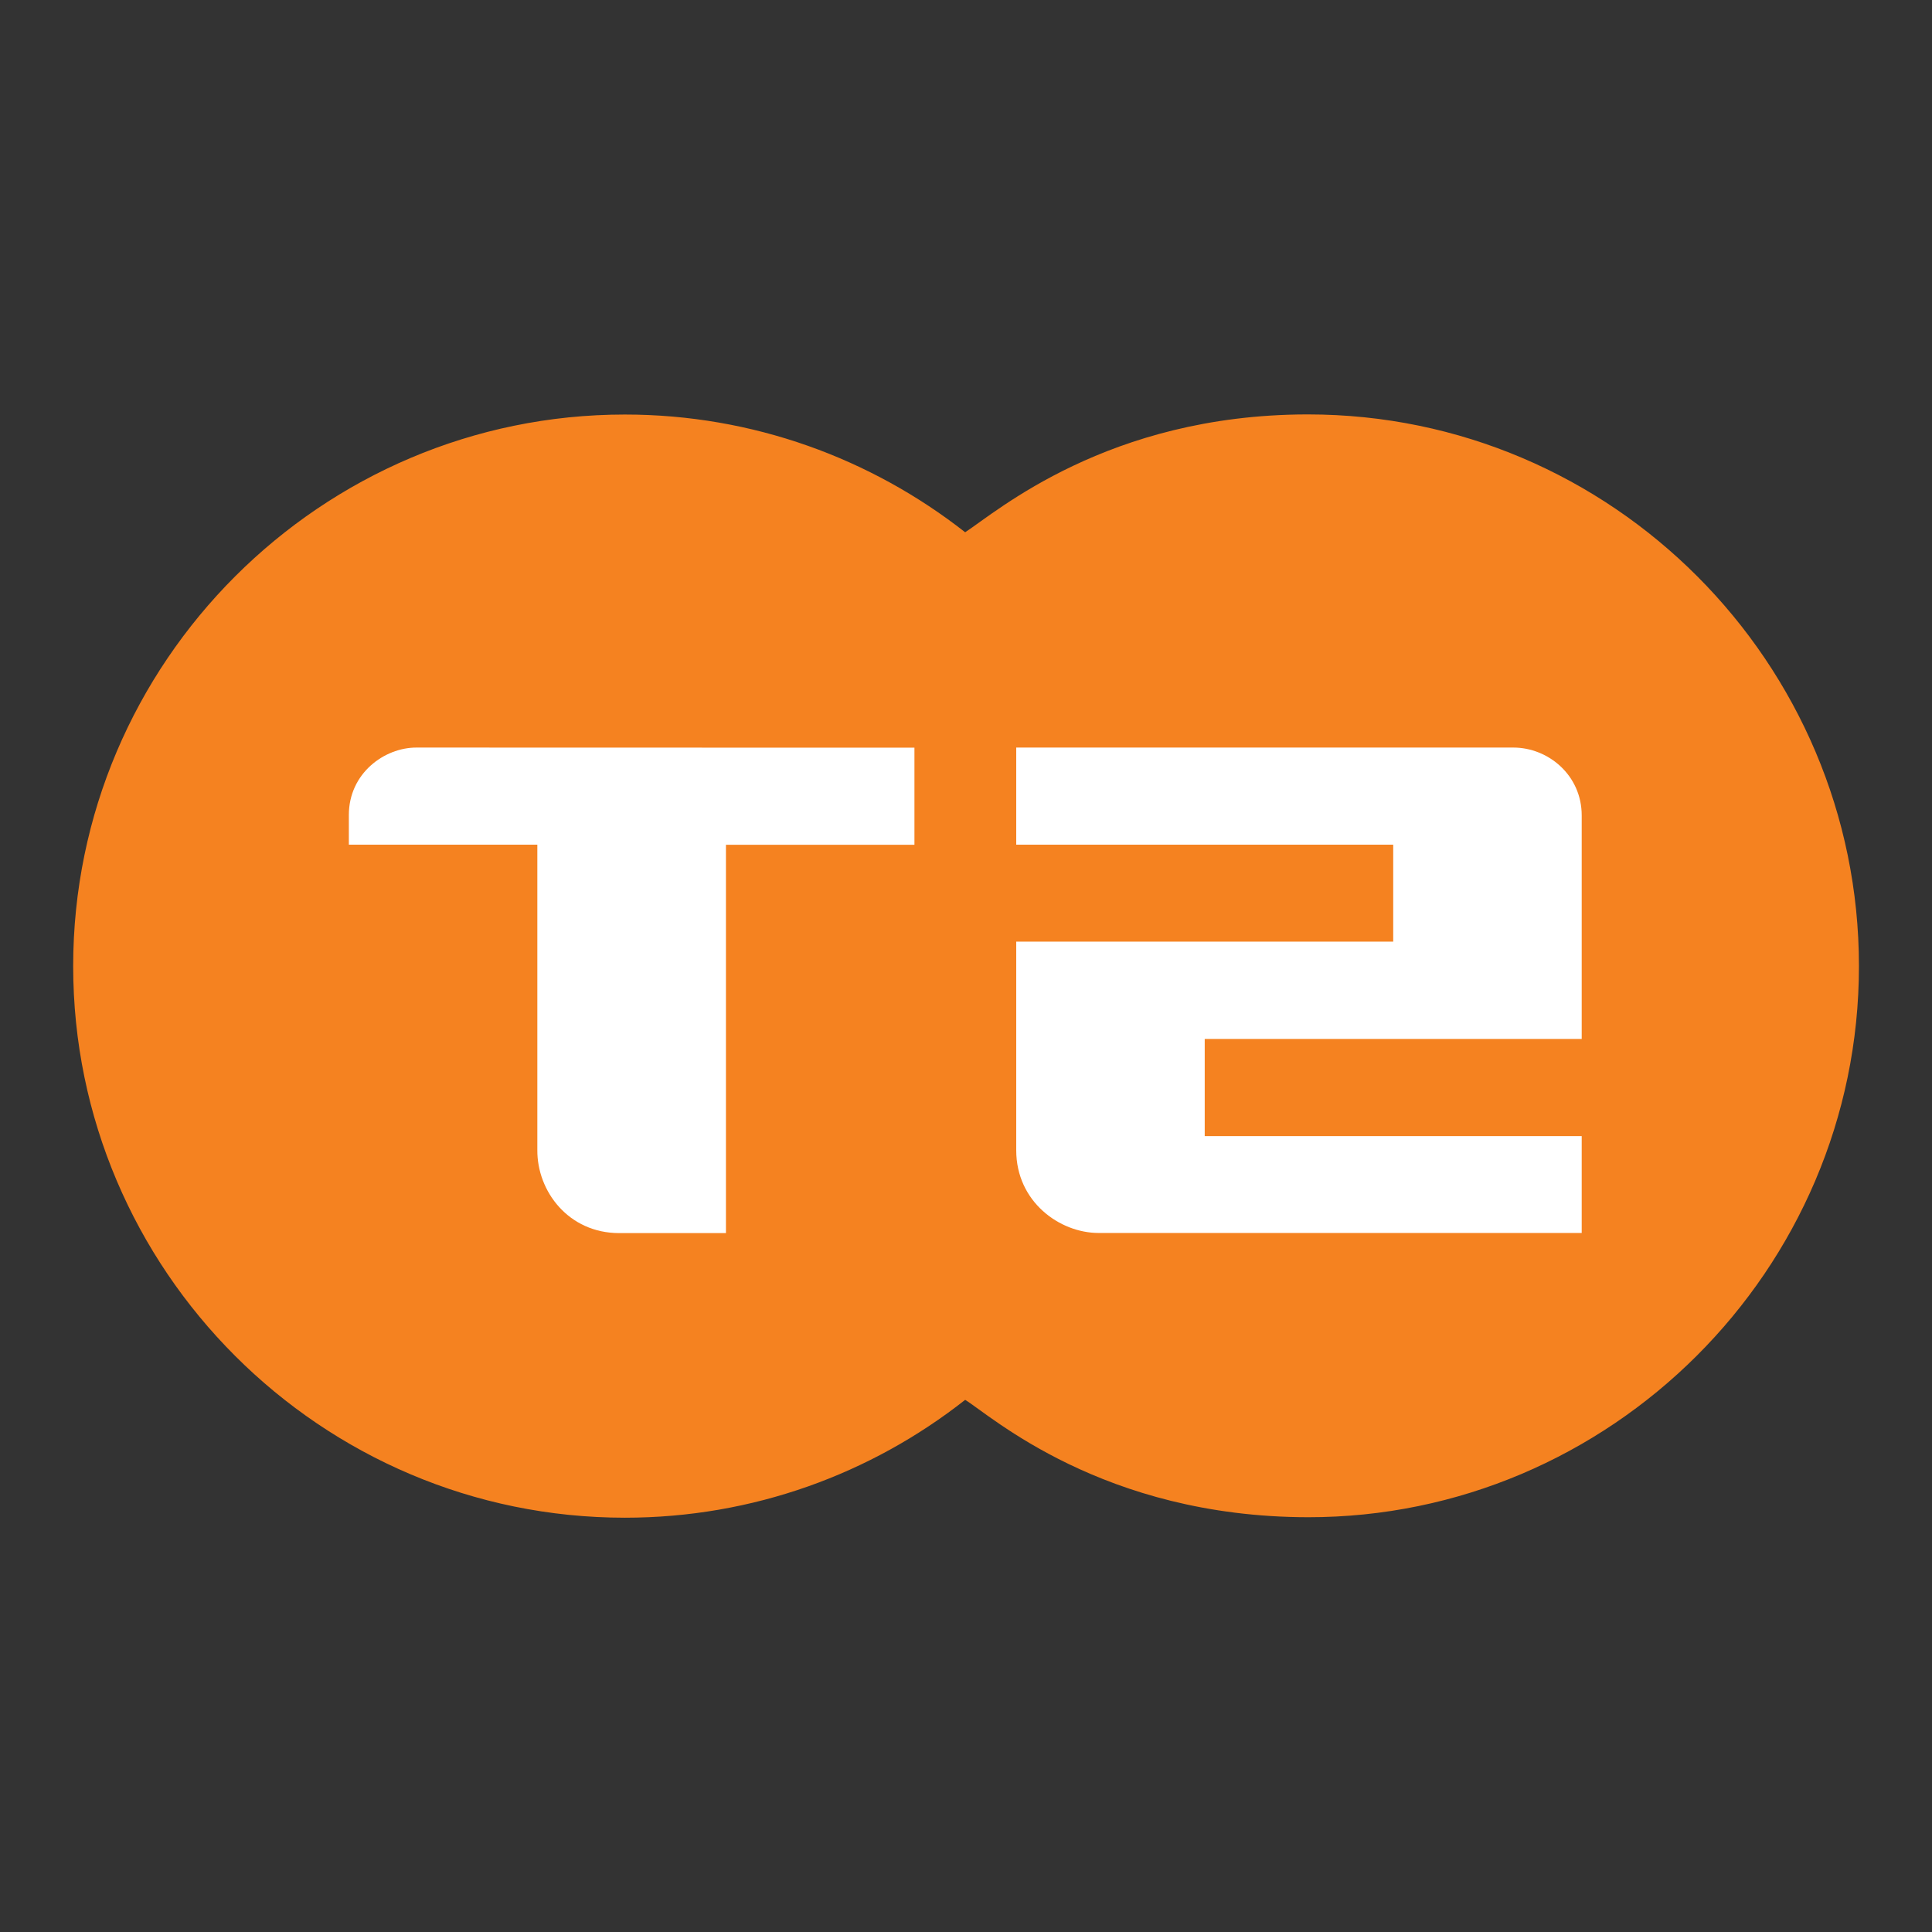
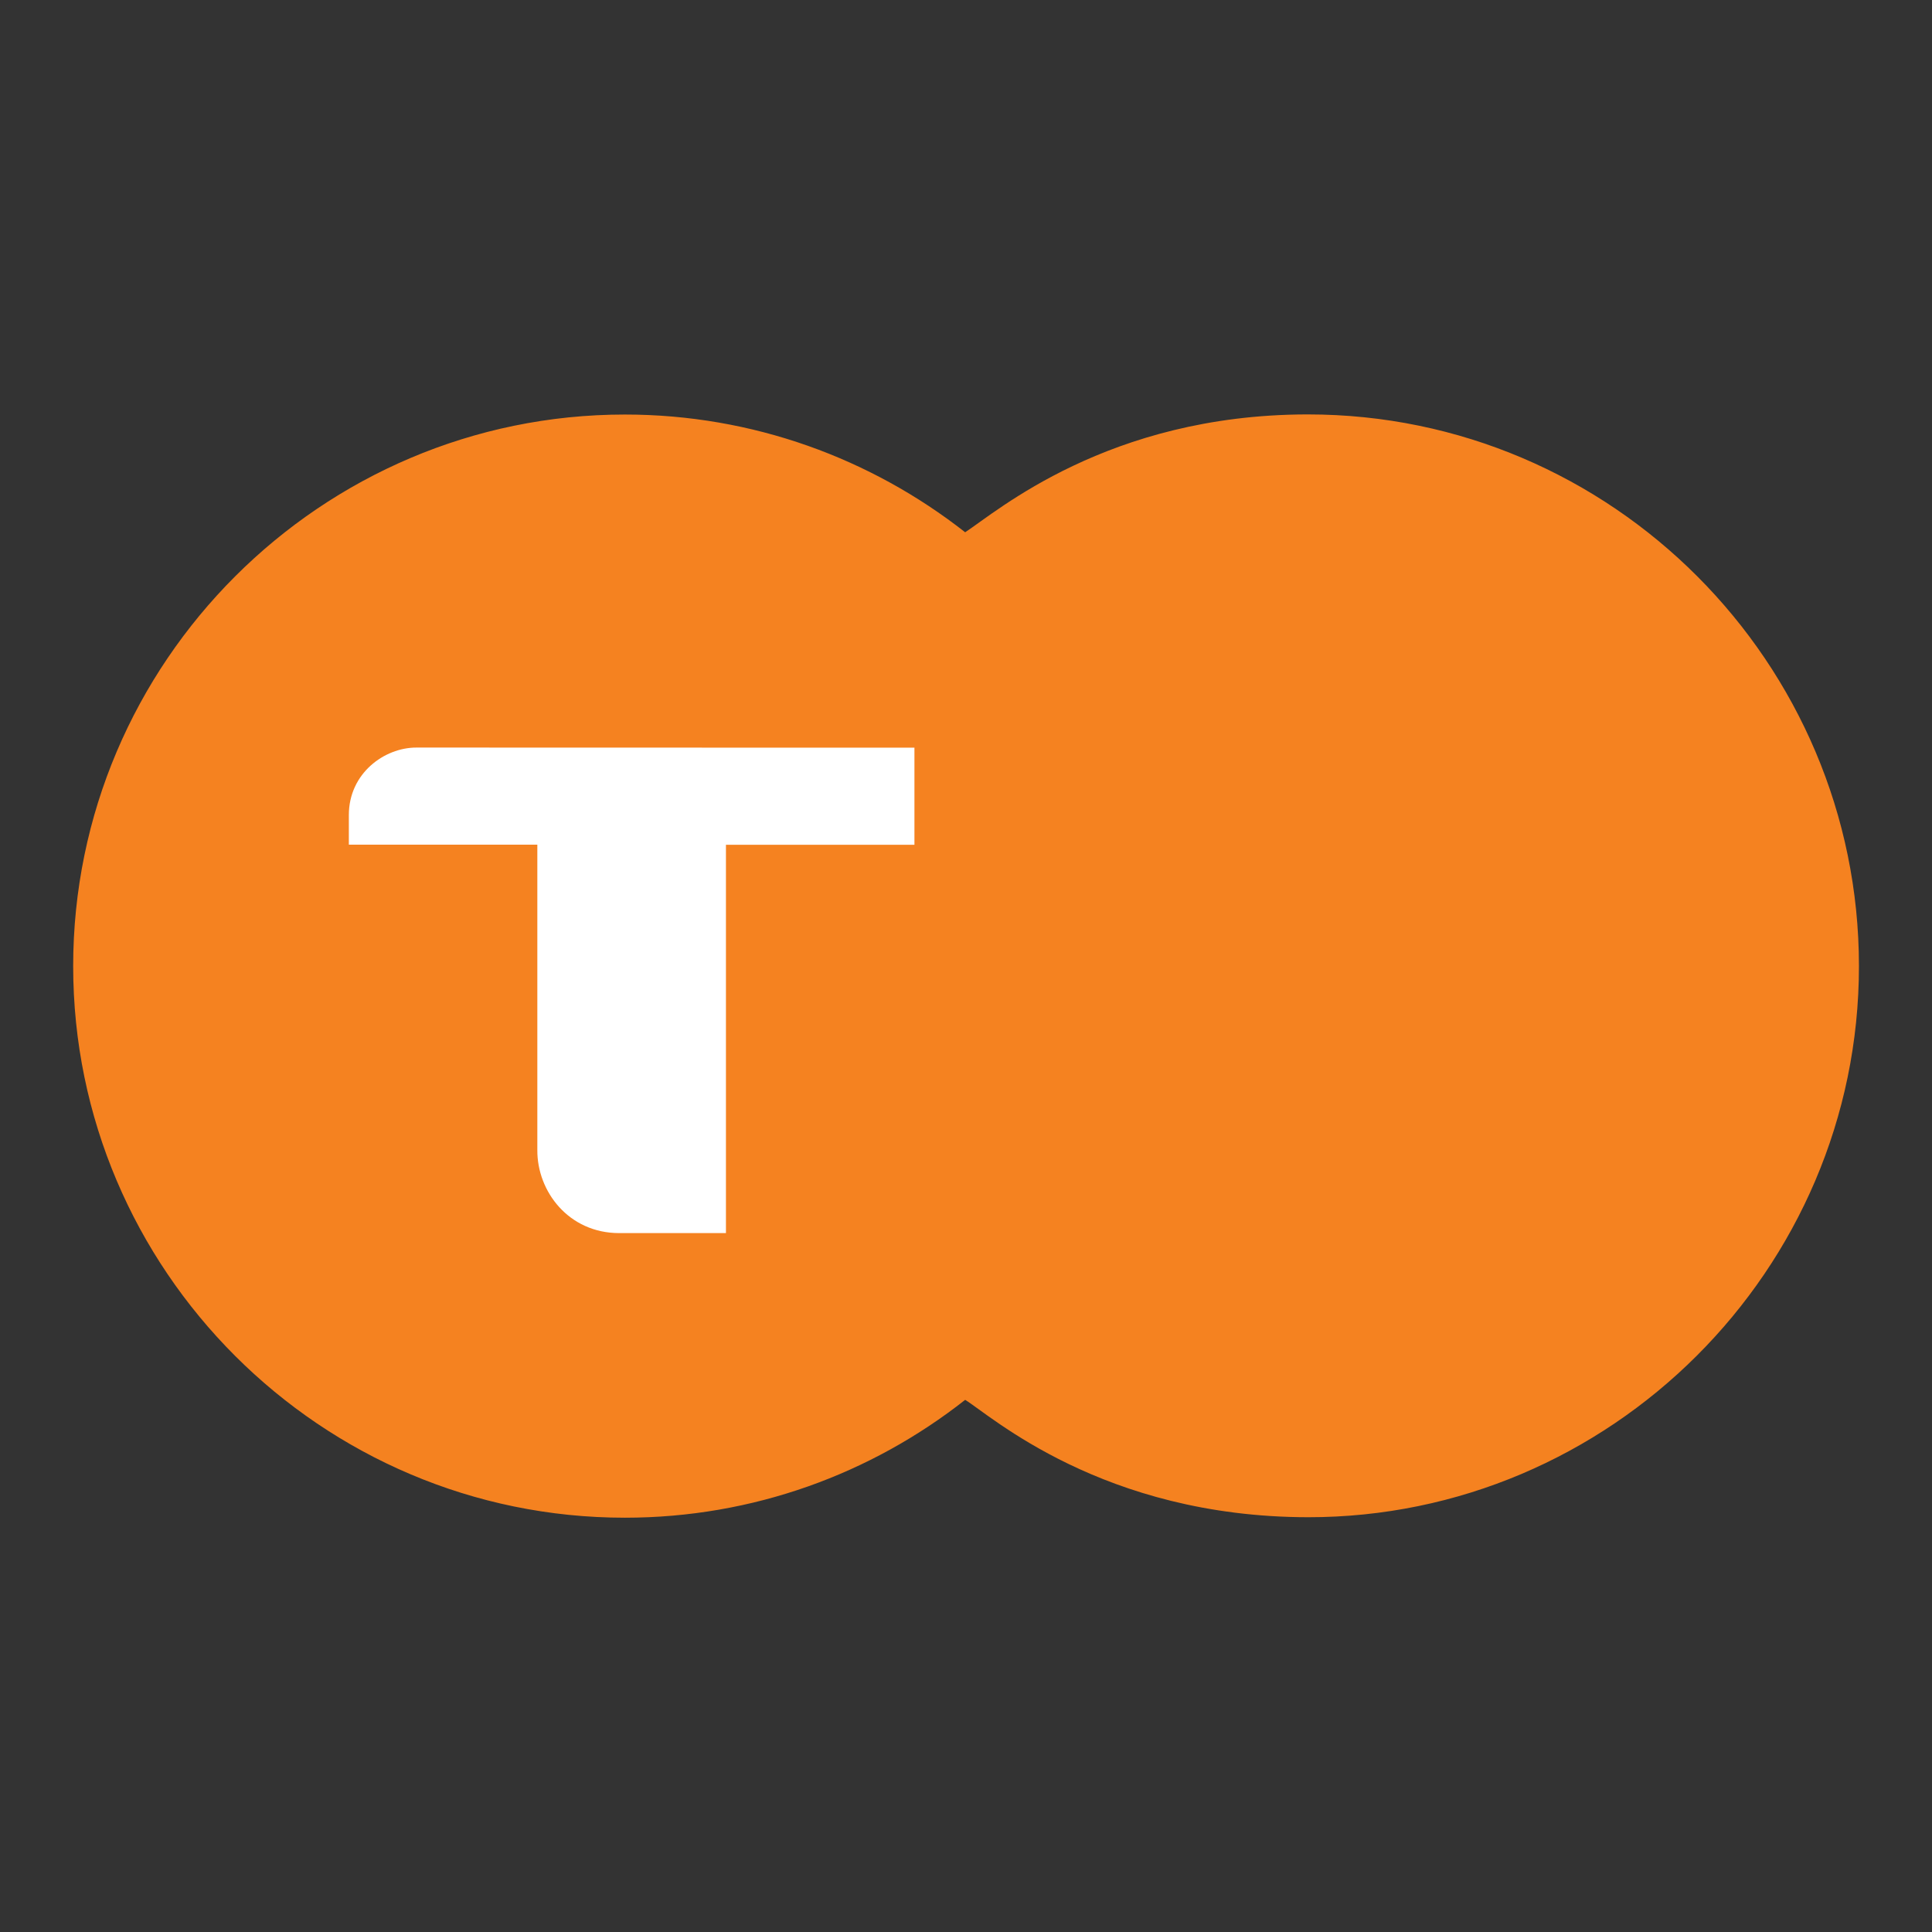
<svg xmlns="http://www.w3.org/2000/svg" version="1.2" baseProfile="tiny-ps" viewBox="0 0 160 160" xml:space="preserve">
  <rect x="0" y="0" width="160" height="160" fill="#333333" stroke="none" />
  <title>bimi-svg-tiny-12-ps</title>
  <g>
    <g>
      <path fill="#F58220" d="M108.18,34.32c-16.45,0.05-25.64,8.06-28.25,9.76c-7.78-6.1-17.57-9.75-28.18-9.75&#13;&#10;&#09;&#09;&#09;c-25.16,0-45.69,20.52-45.69,45.68c0,25.16,20.52,45.68,45.69,45.68c10.61,0,20.4-3.64,28.18-9.76c2.04,1.23,11.35,9.7,28.4,9.72&#13;&#10;&#09;&#09;&#09;c24.99,0.02,45.62-20.45,45.62-45.64c0-25.13-20.46-45.69-45.63-45.69H108.18z" />
-       <path fill="#FFFFFF" d="M84.16,61.91l0,8.04l31.22,0l0,8.03l-31.22,0l0,17.28c0,4.25,3.58,6.85,6.83,6.85l40,0l0-8.02l-31.22,0&#13;&#10;&#09;&#09;&#09;l0-8.05l31.22,0l0-18.51c0-3.33-2.77-5.62-5.66-5.62L84.16,61.91z" />
      <path fill="#FFFFFF" d="M34.48,61.91c-2.65,0-5.59,2.13-5.59,5.59l0,2.45l15.61,0l0,25.28c-0.03,3.43,2.59,6.89,6.78,6.89l8.84,0&#13;&#10;&#09;&#09;&#09;l0-32.16l15.61,0l0-8.04L34.48,61.91z" />
    </g>
  </g>
</svg>